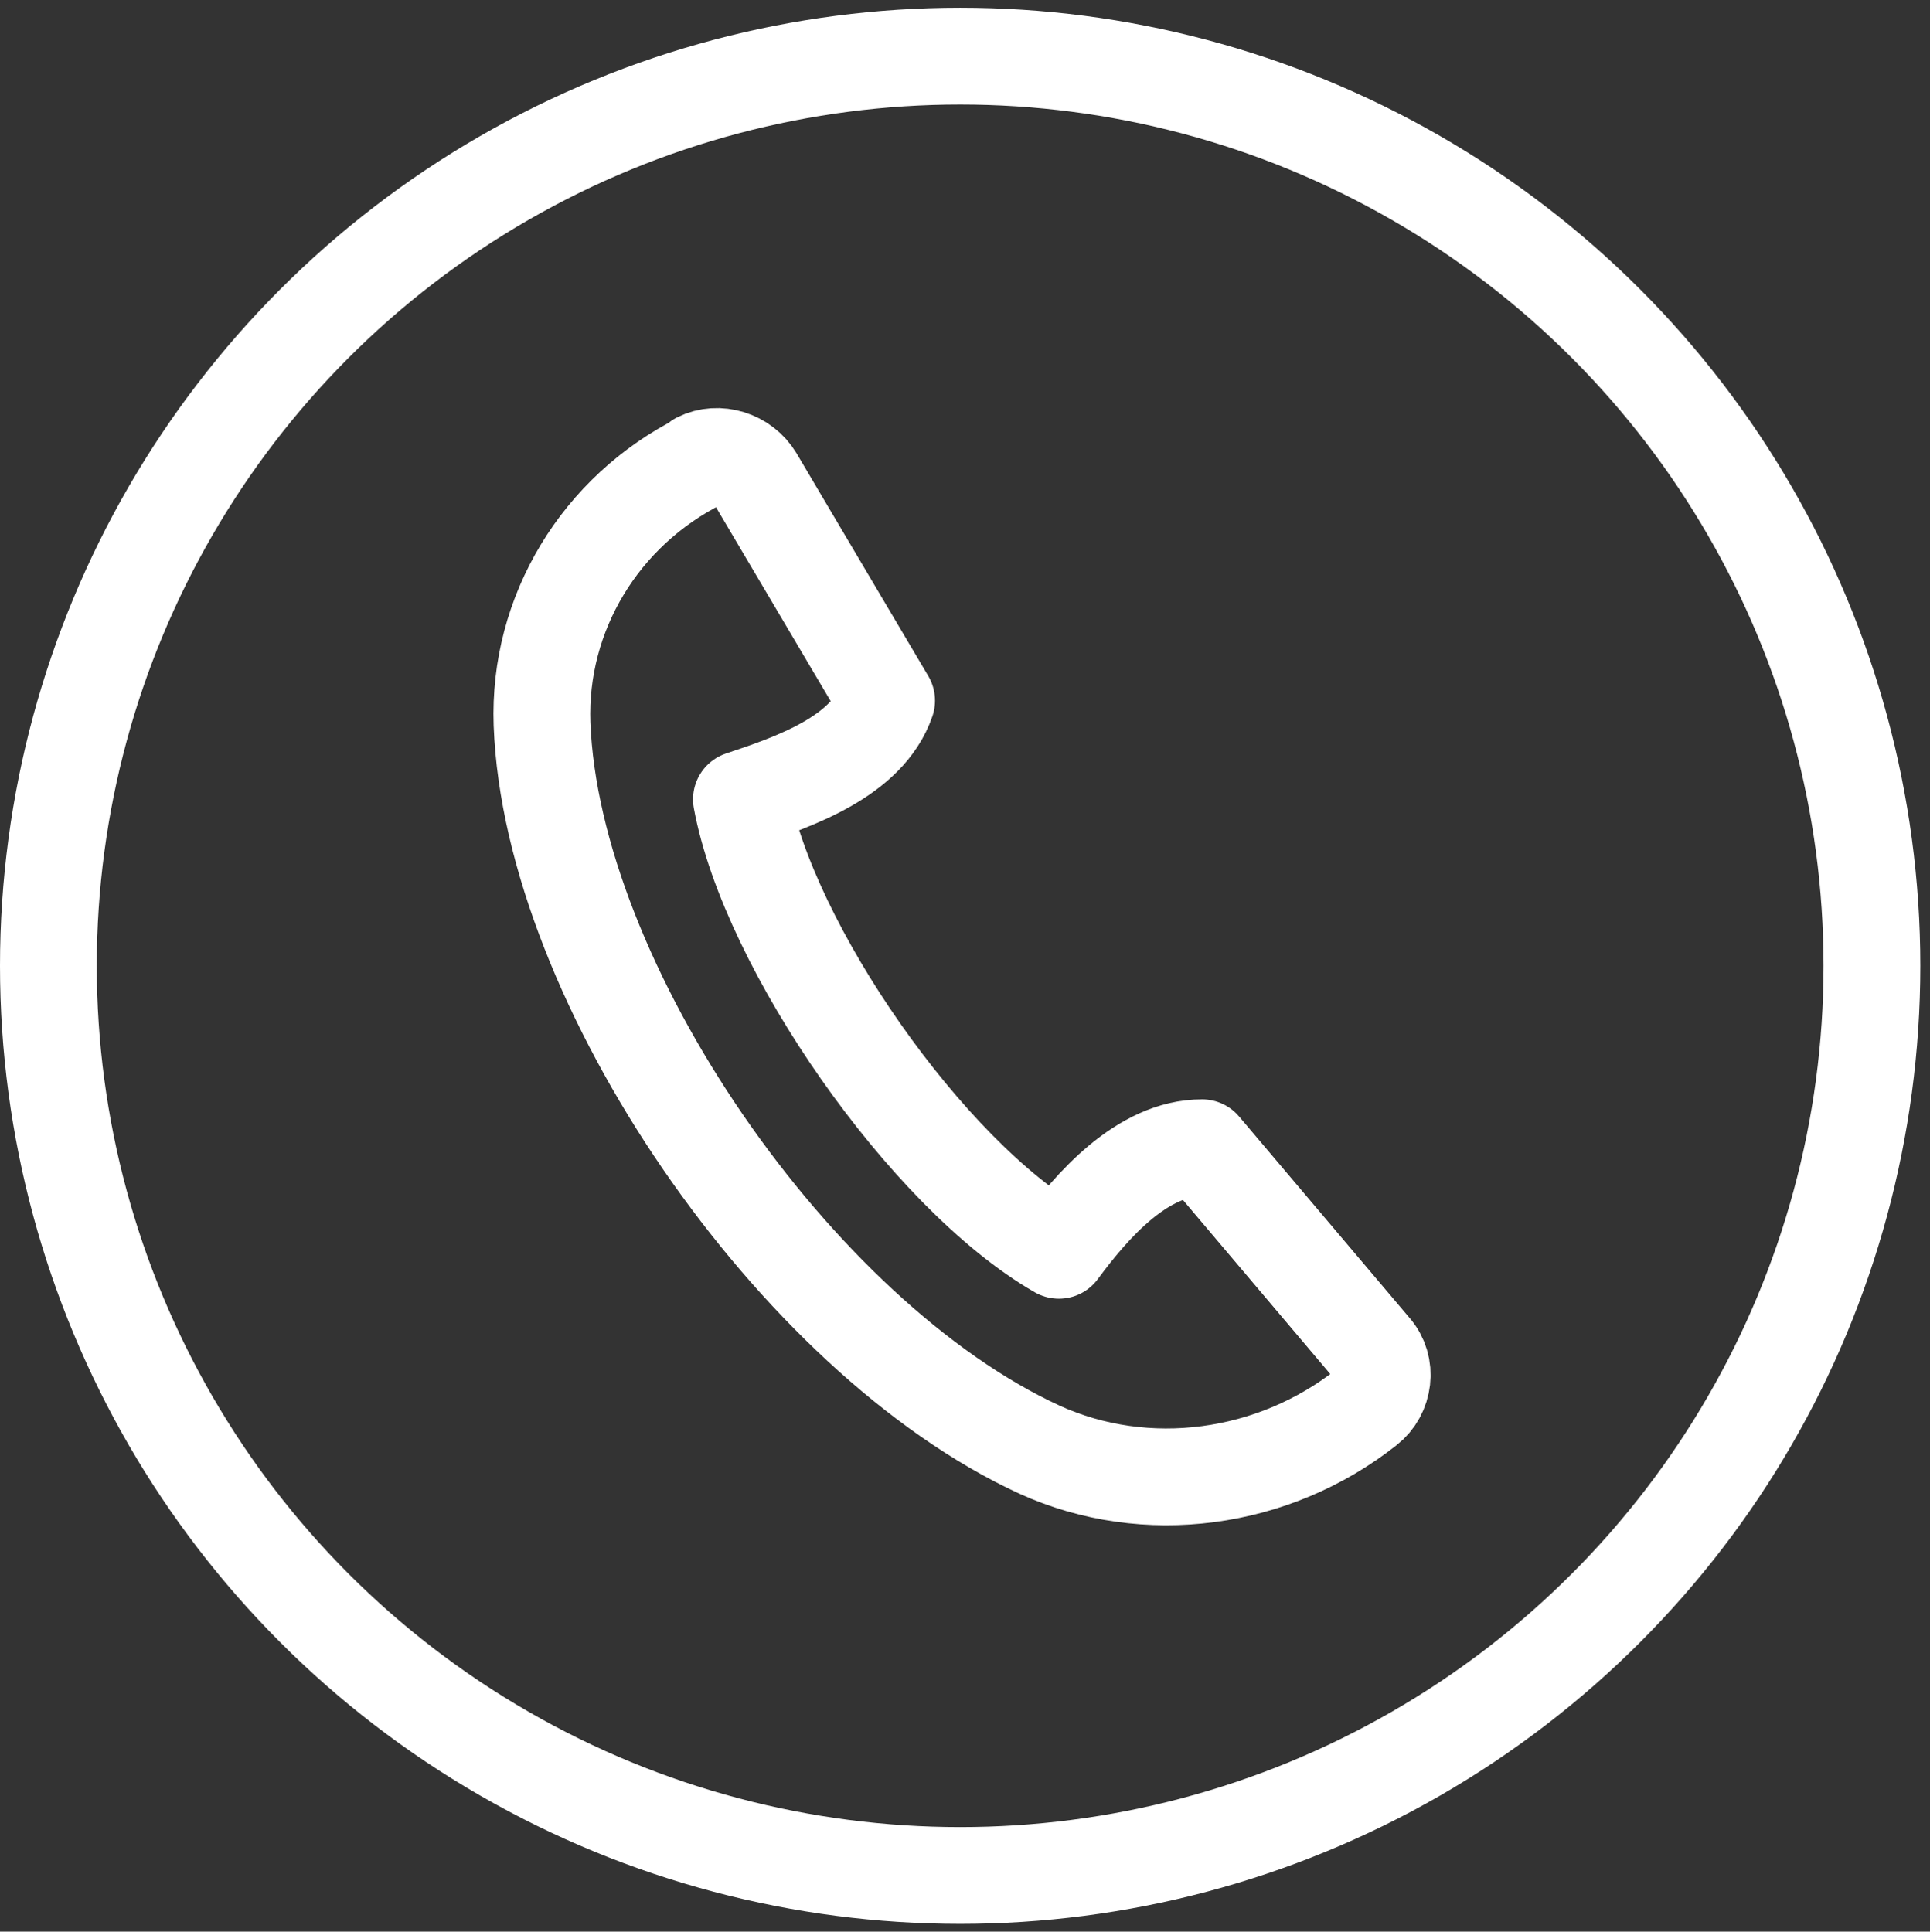
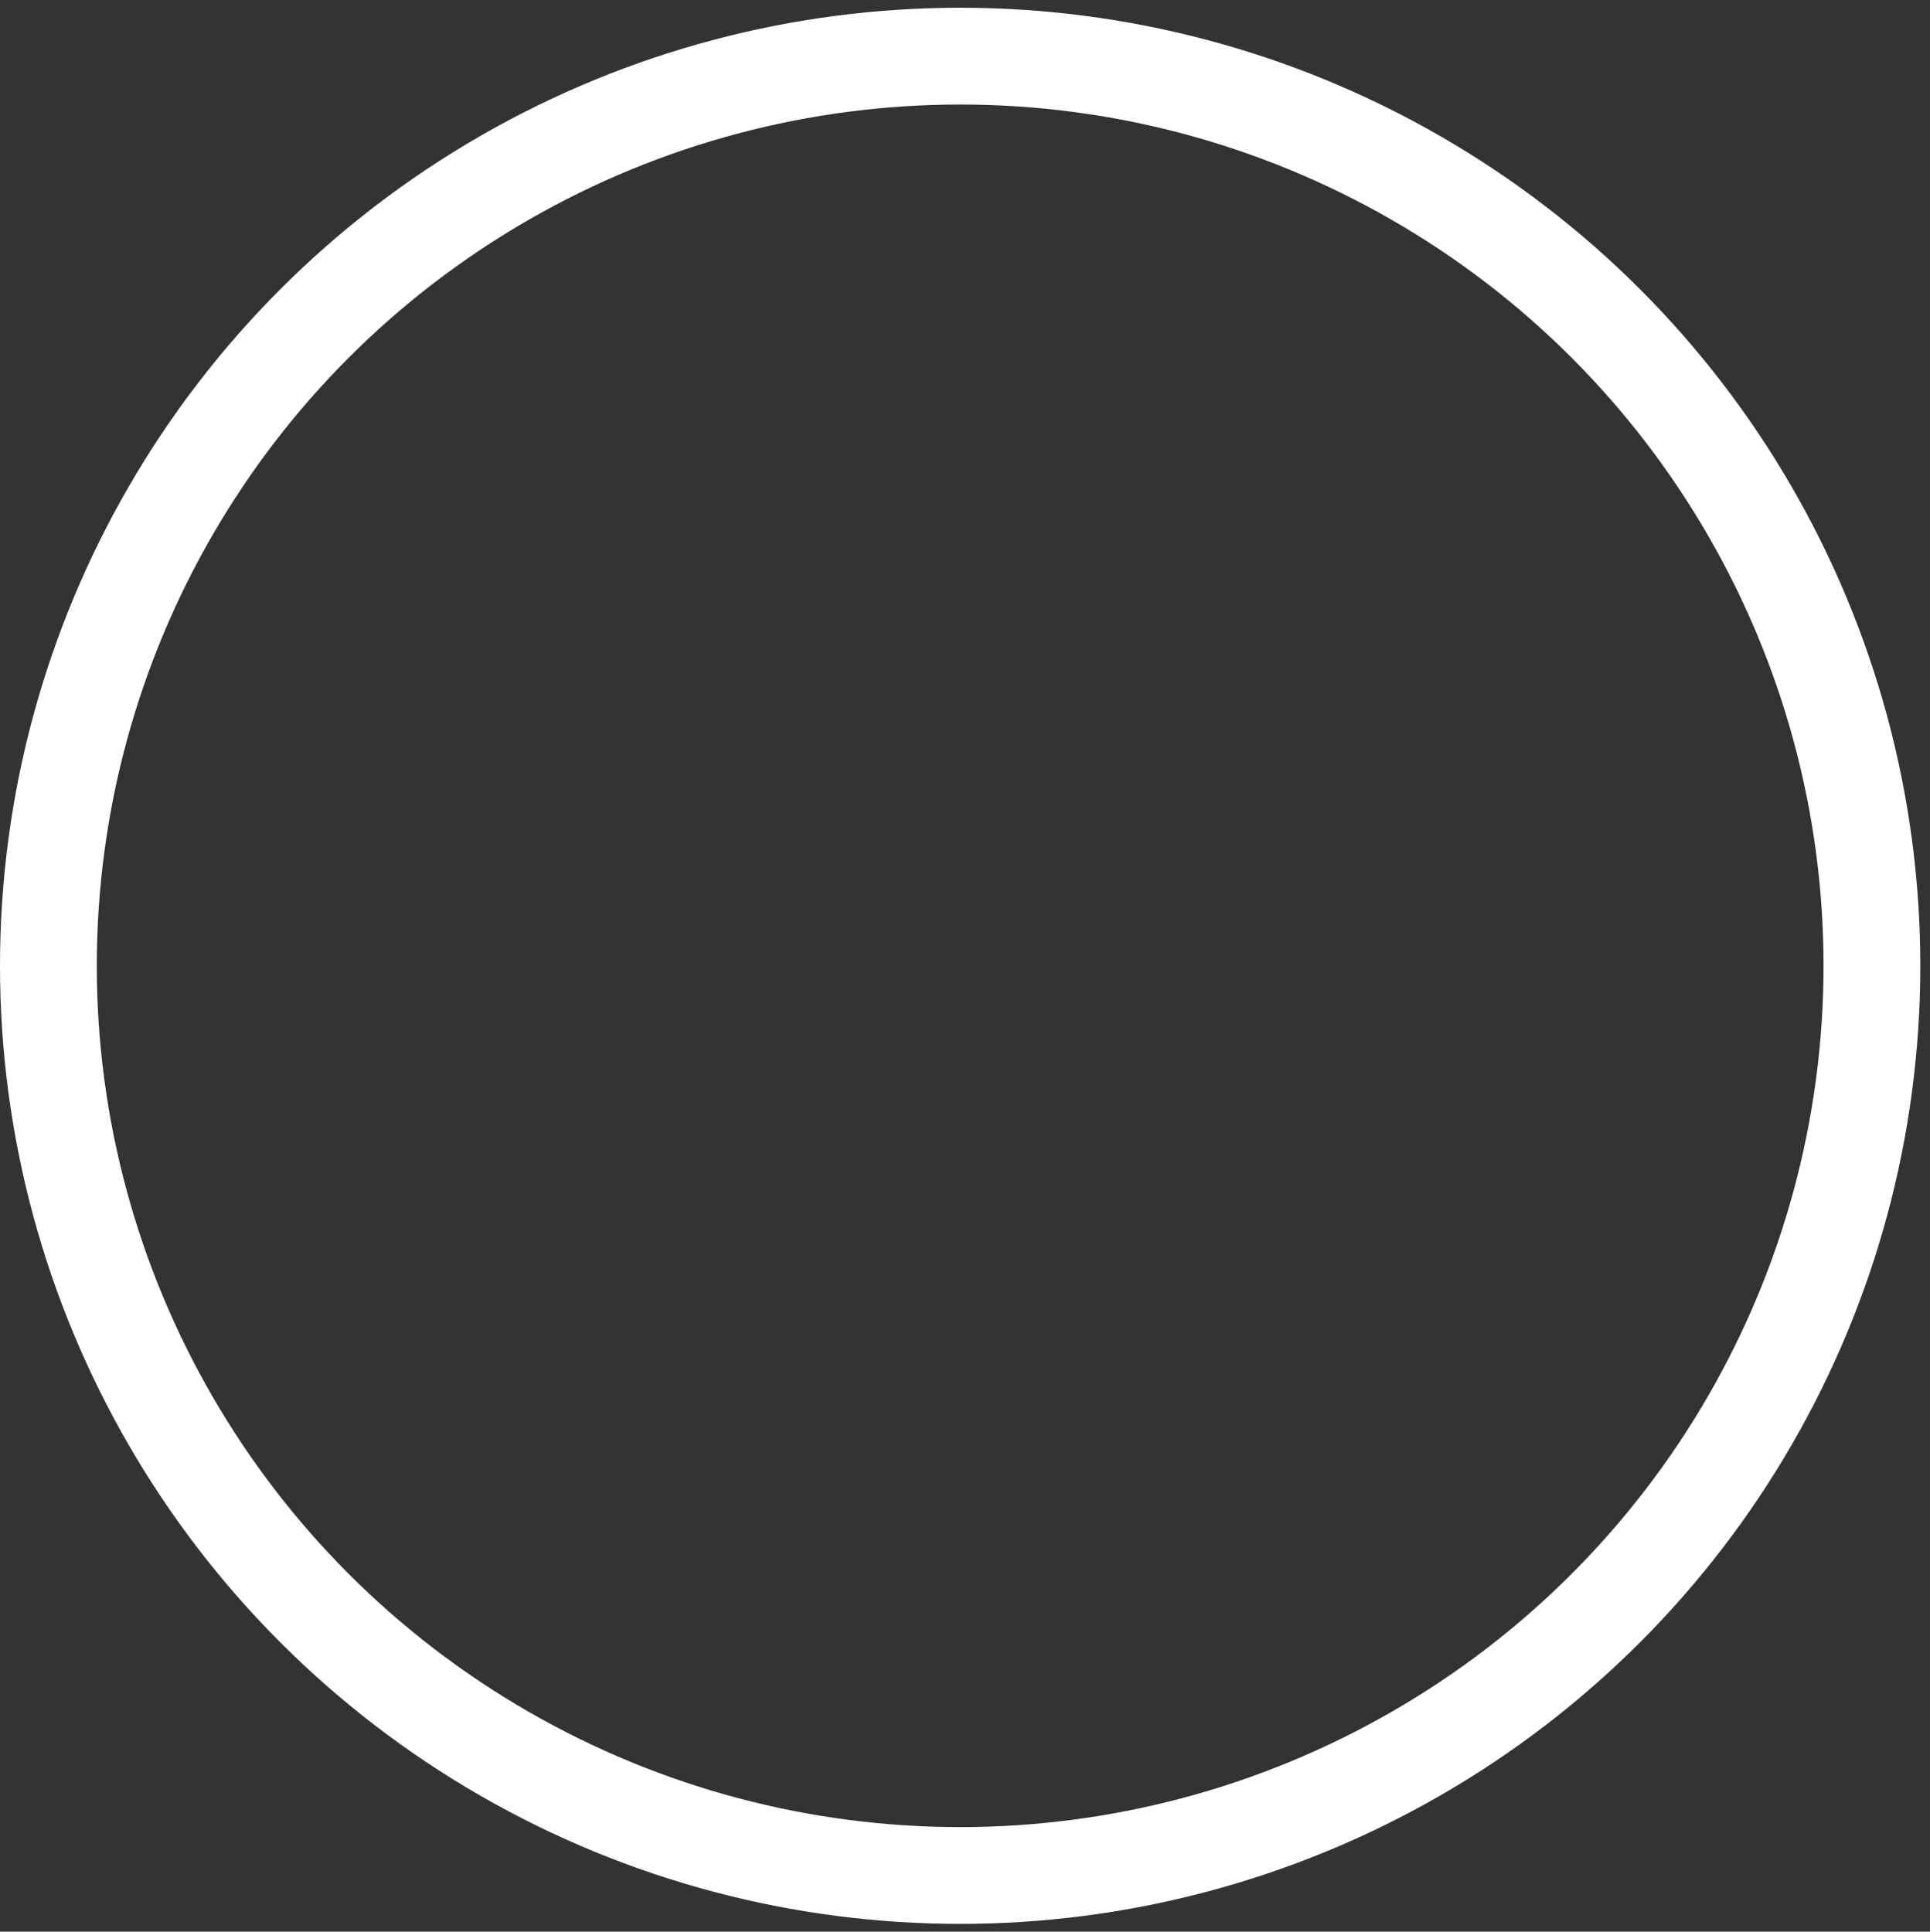
<svg xmlns="http://www.w3.org/2000/svg" id="Ebene_2" version="1.1" viewBox="0 0 99.7 99.8">
  <rect x="0" y="0" width="99.7" height="99.8" fill="#333333" stroke="none" />
  <defs>
    <style> .st0 { fill: none; stroke: #fff; stroke-linecap: round; stroke-linejoin: round; stroke-width: 5px; } </style>
  </defs>
  <ellipse class="st0" cx="49.6" cy="49.9" rx="47.1" ry="47" />
-   <path class="st0" d="M36.1,23.8h0c1-.5,2.3-.1,2.9.9l6.8,11.5c-1,2.9-4.8,4.2-7.5,5.1,1.4,7.6,9.6,19.4,16.4,23.3,1.7-2.3,4.3-5.3,7.4-5.3l8.8,10.4c.8.9.6,2.3-.3,3h0c-4.8,3.8-11.4,4.7-16.9,2.2-12.6-5.8-25.2-24.1-25.7-37.5-.2-5.7,3-11,8.2-13.6h0Z" />
</svg>